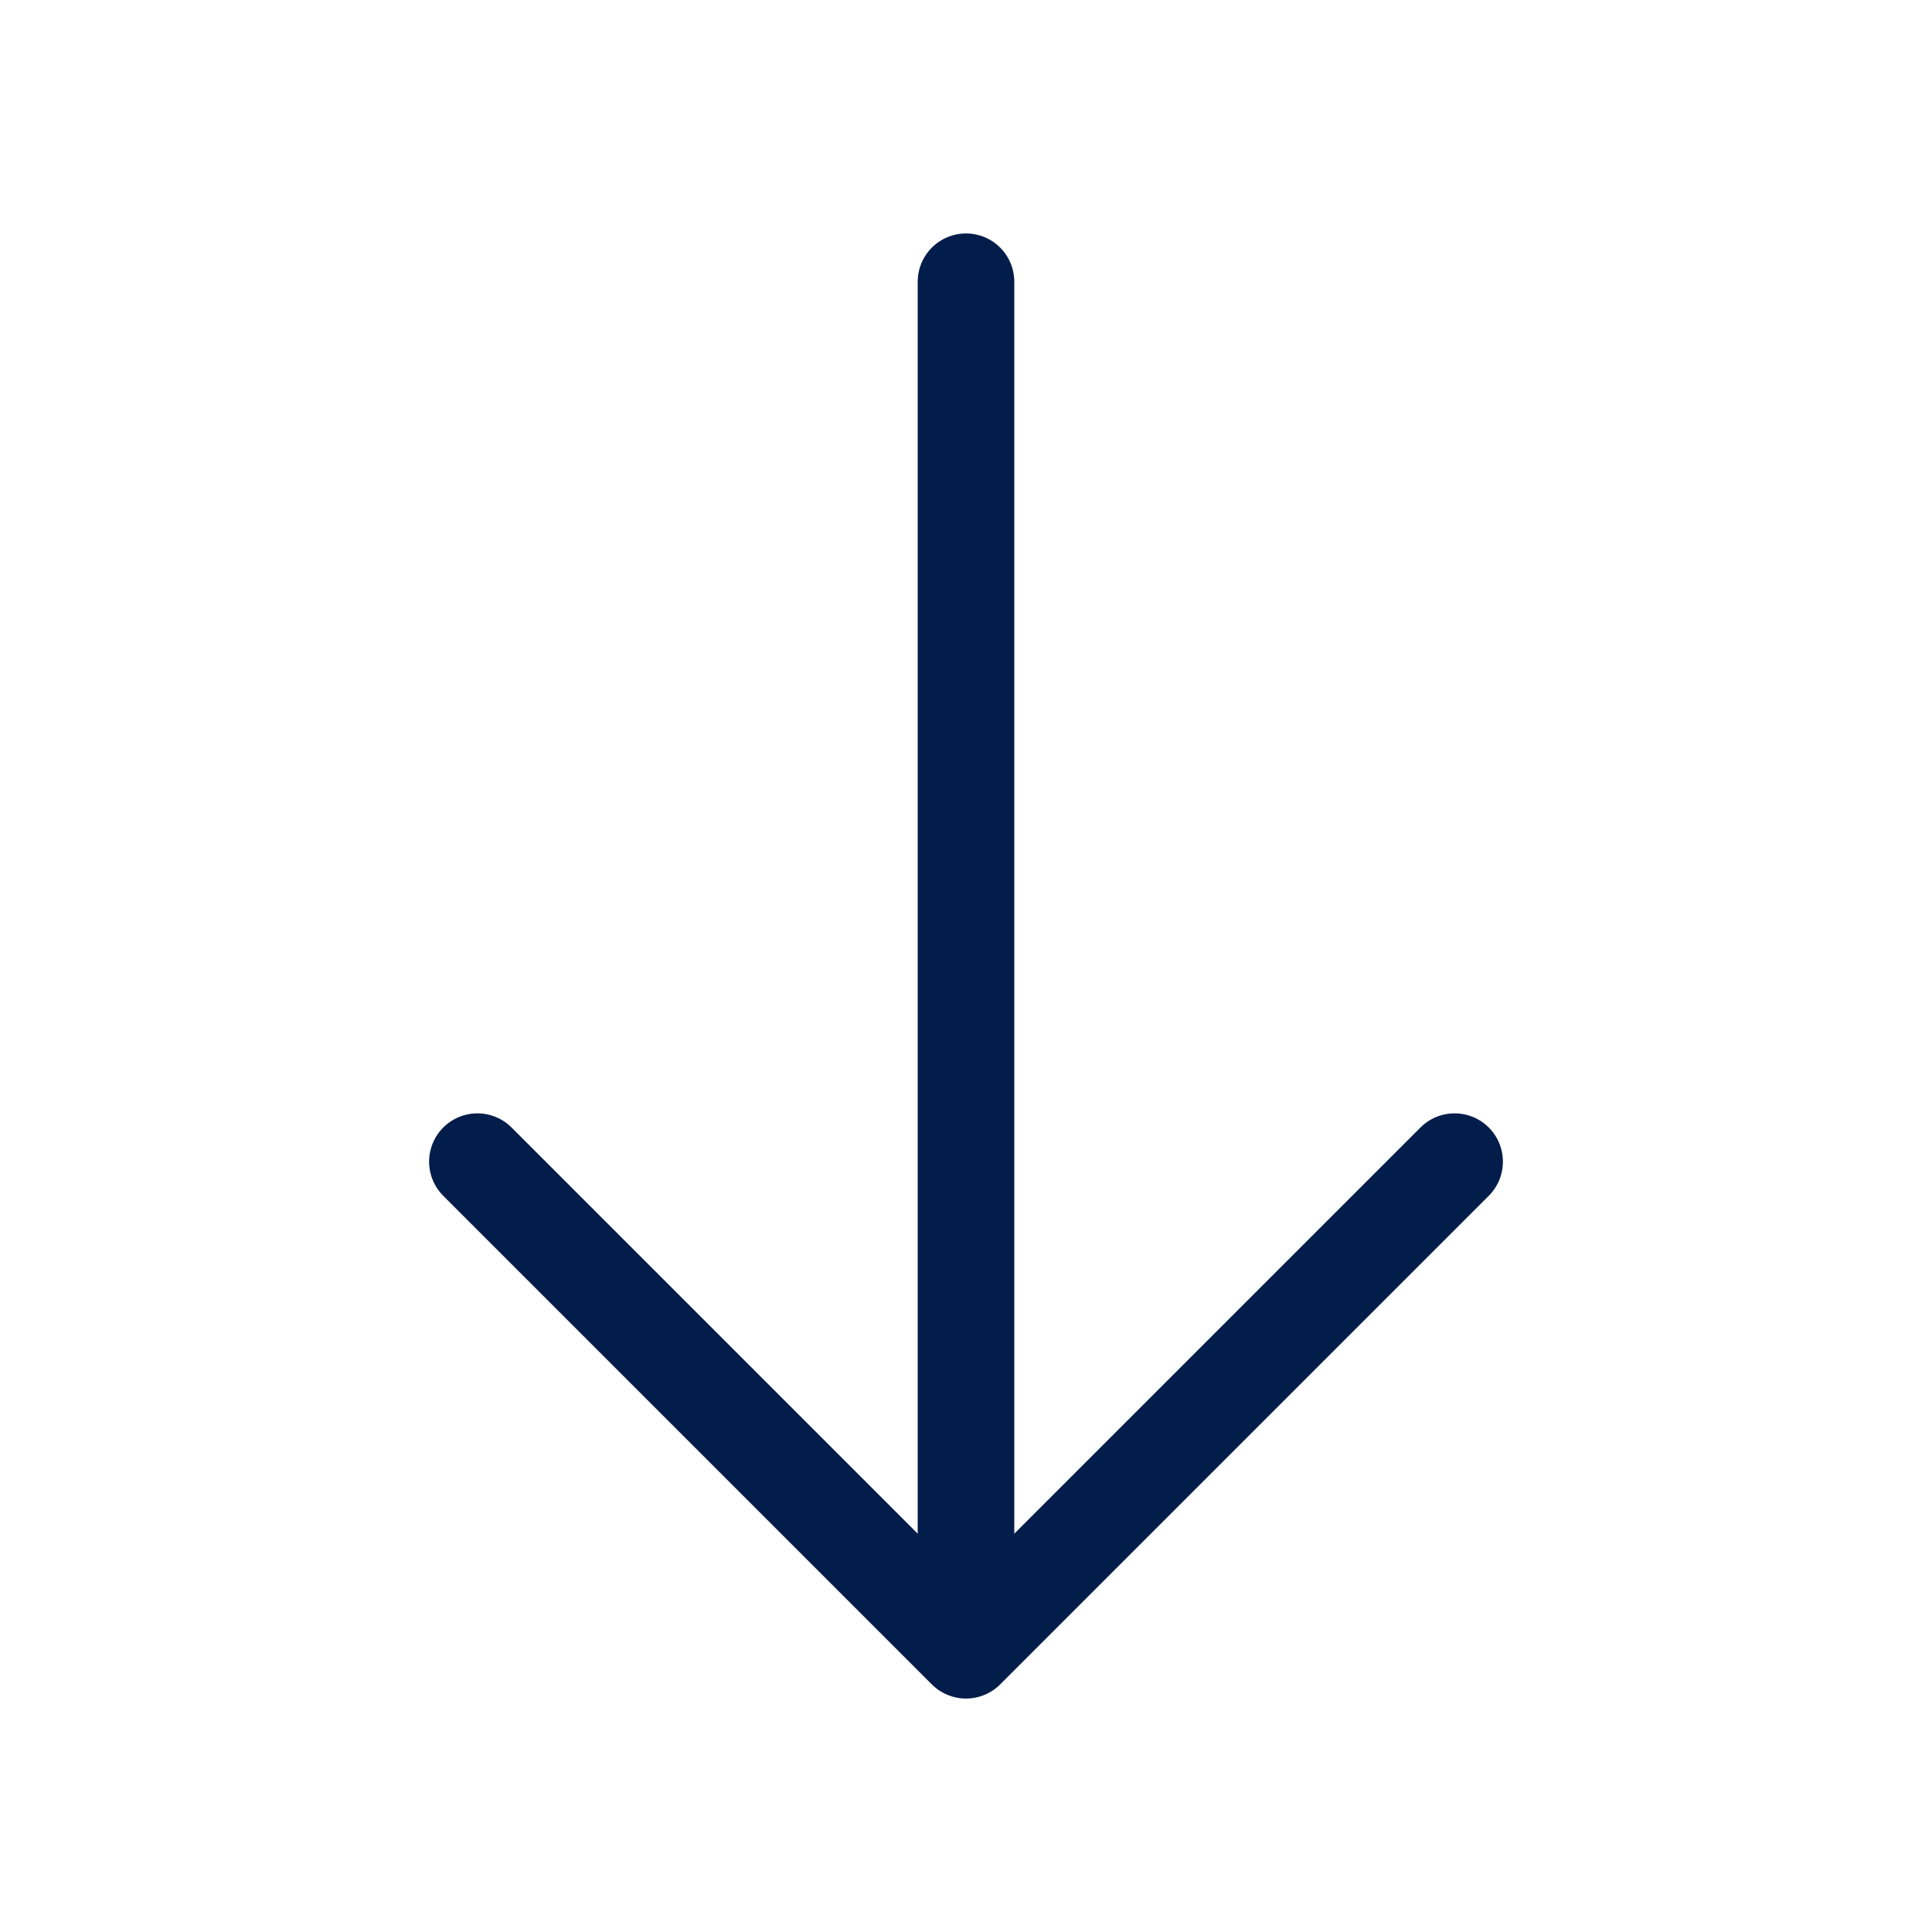
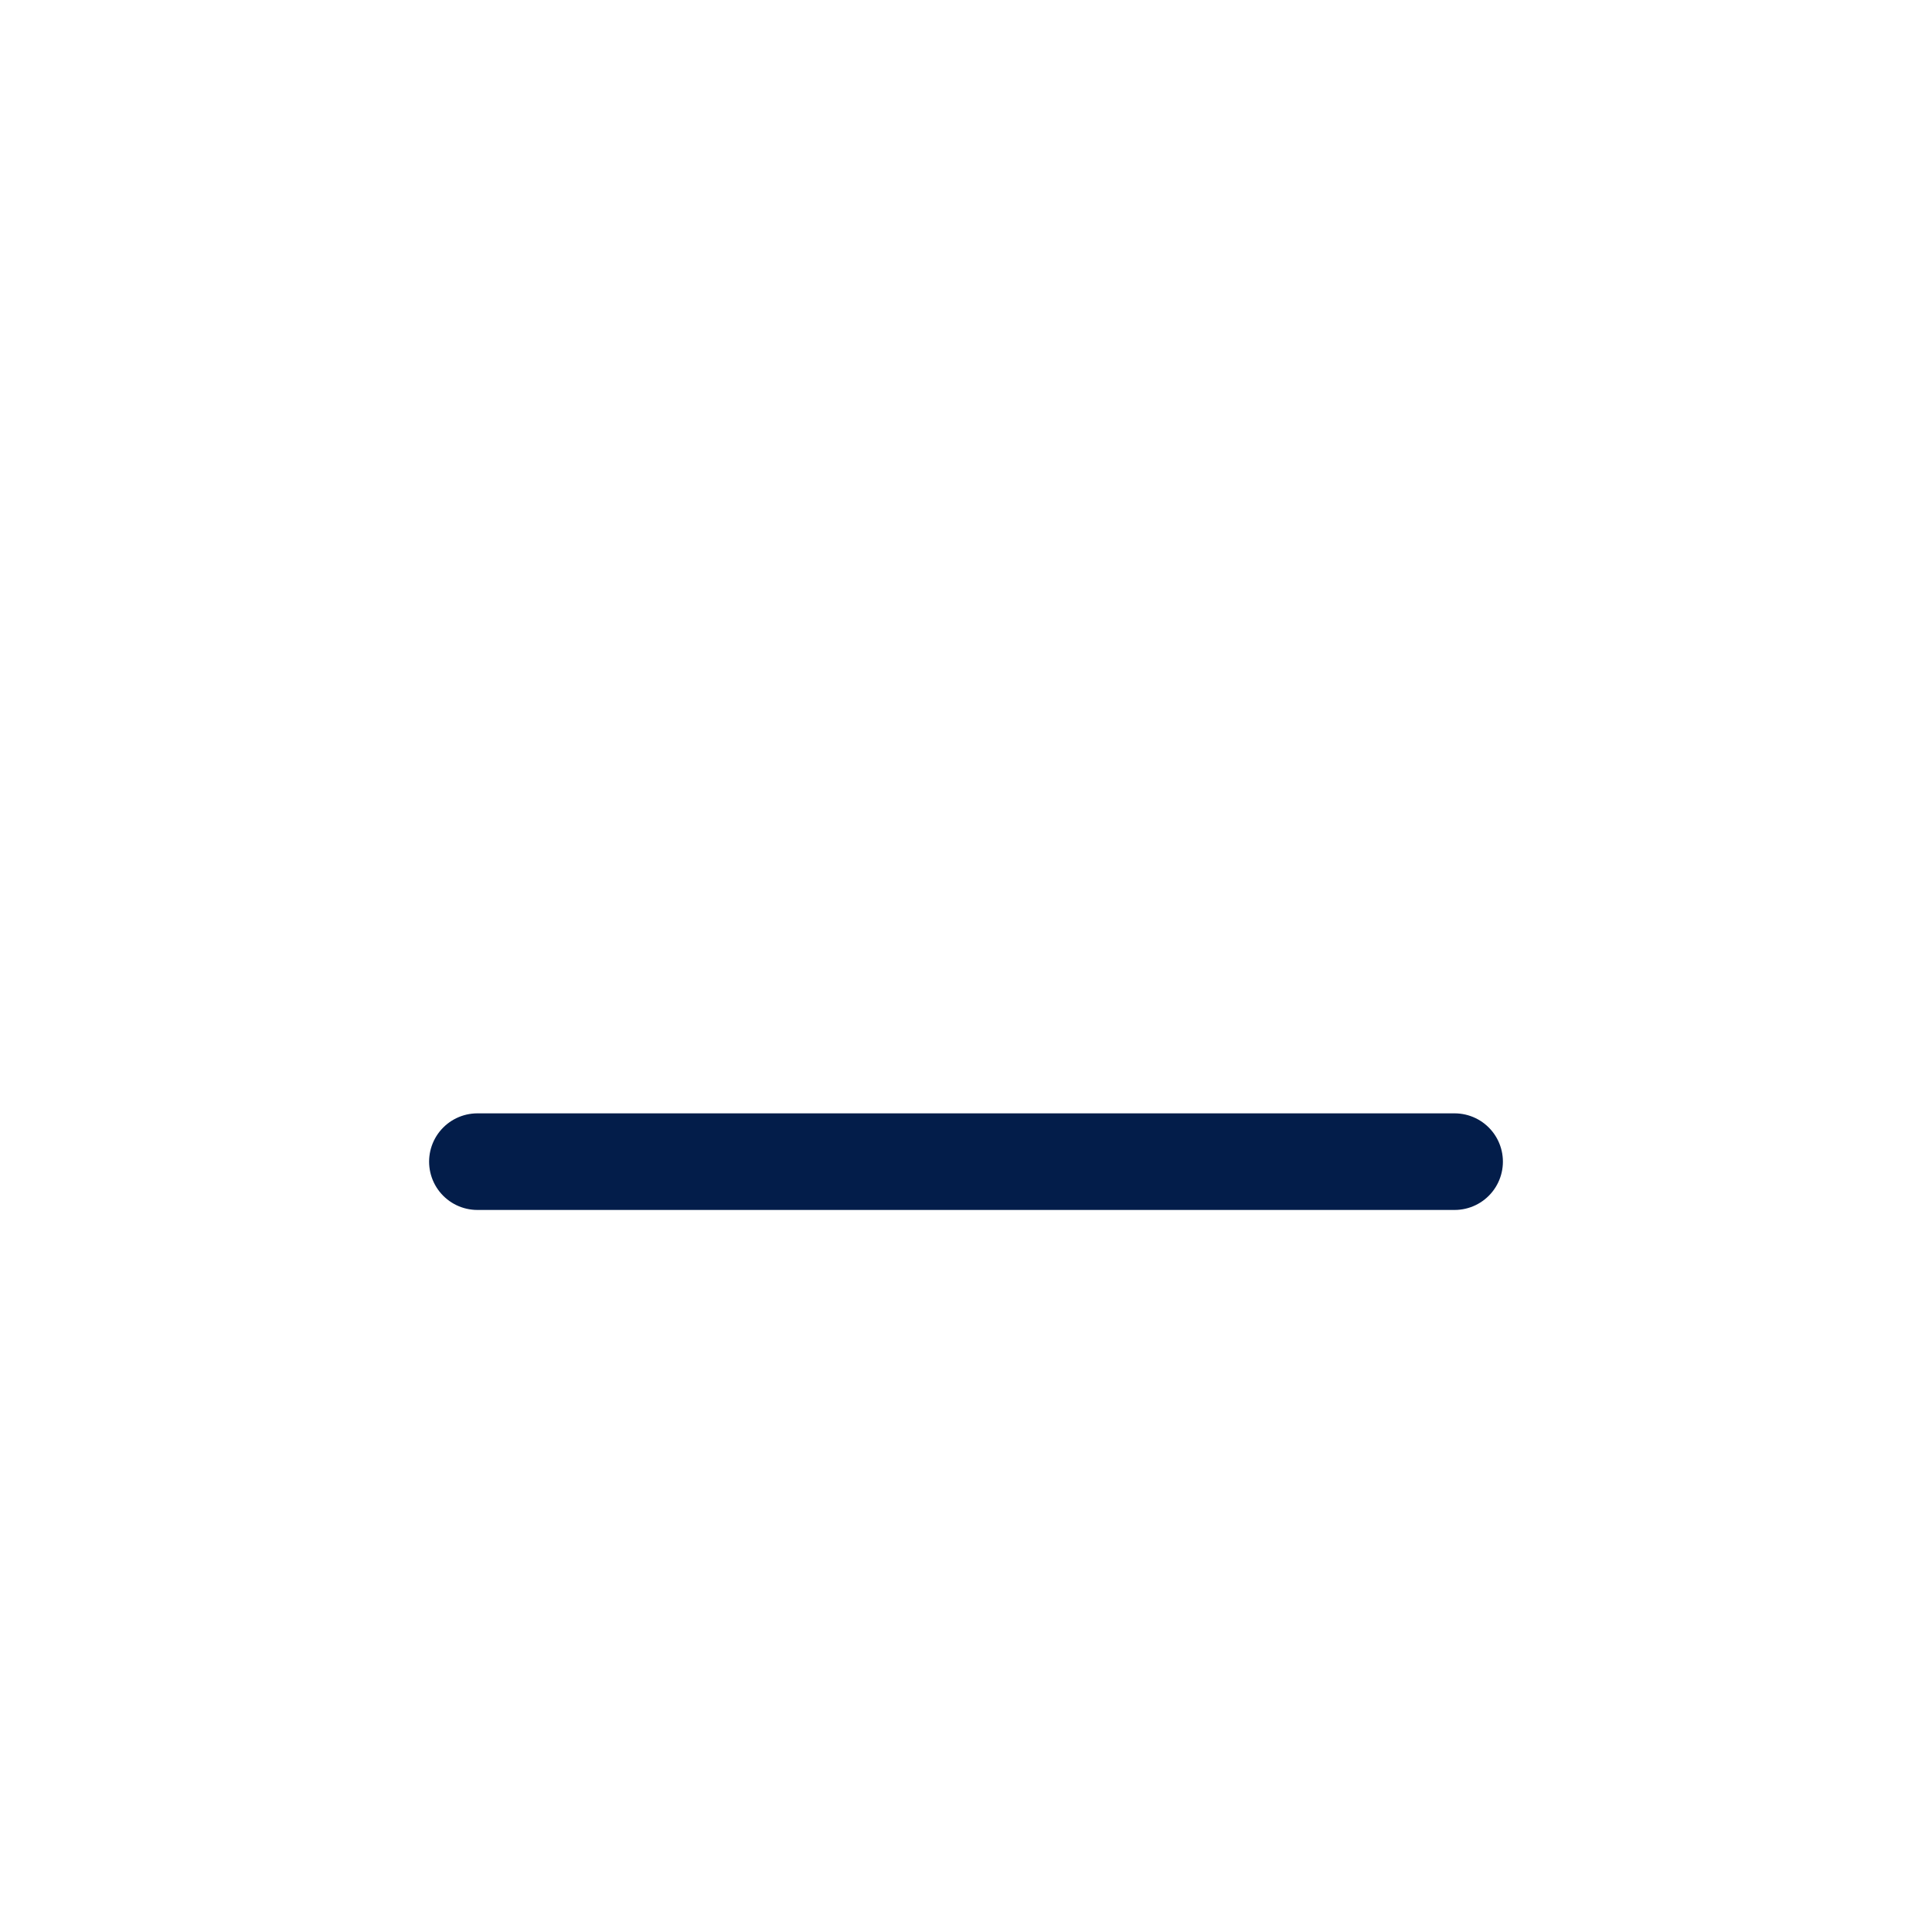
<svg xmlns="http://www.w3.org/2000/svg" width="30" height="30" viewBox="0 0 30 30" fill="none">
-   <path d="M22.587 18.038L15 25.625L7.413 18.038" stroke="#031D4A" stroke-width="1.5" stroke-miterlimit="10" stroke-linecap="round" stroke-linejoin="round" />
-   <path d="M15 4.375L15 25.413" stroke="#031D4A" stroke-width="1.5" stroke-miterlimit="10" stroke-linecap="round" stroke-linejoin="round" />
+   <path d="M22.587 18.038L7.413 18.038" stroke="#031D4A" stroke-width="1.5" stroke-miterlimit="10" stroke-linecap="round" stroke-linejoin="round" />
</svg>